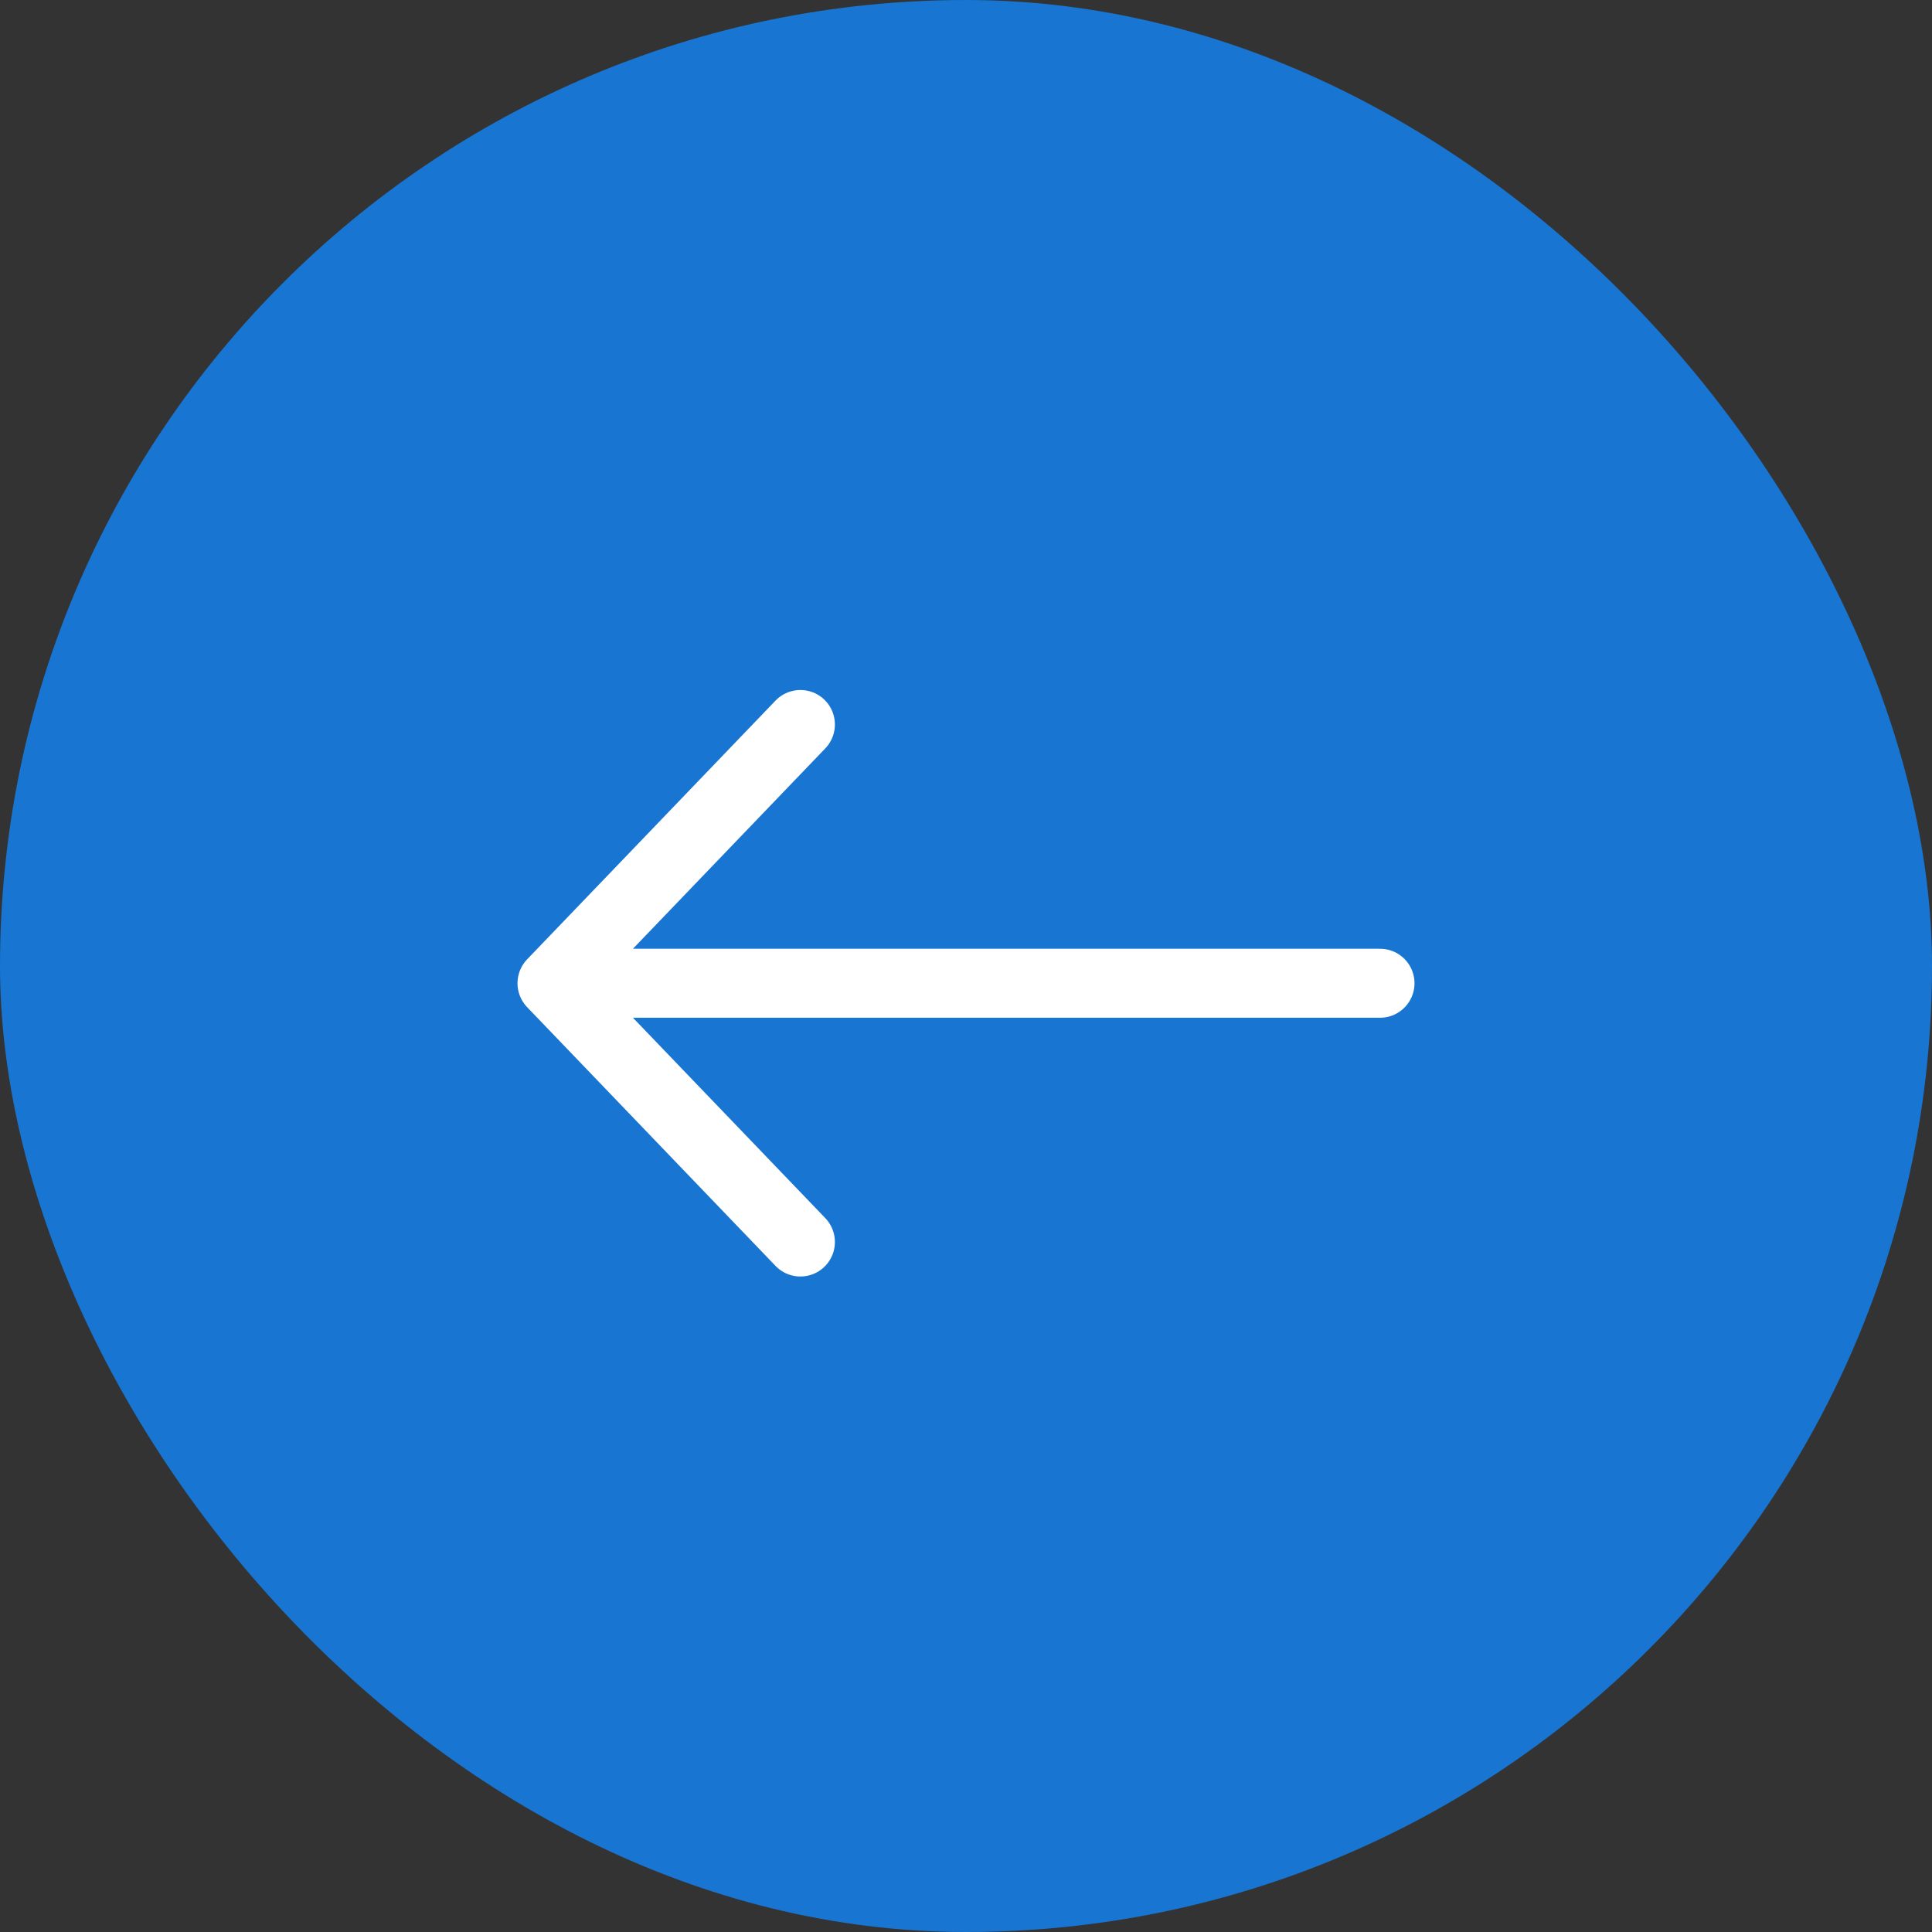
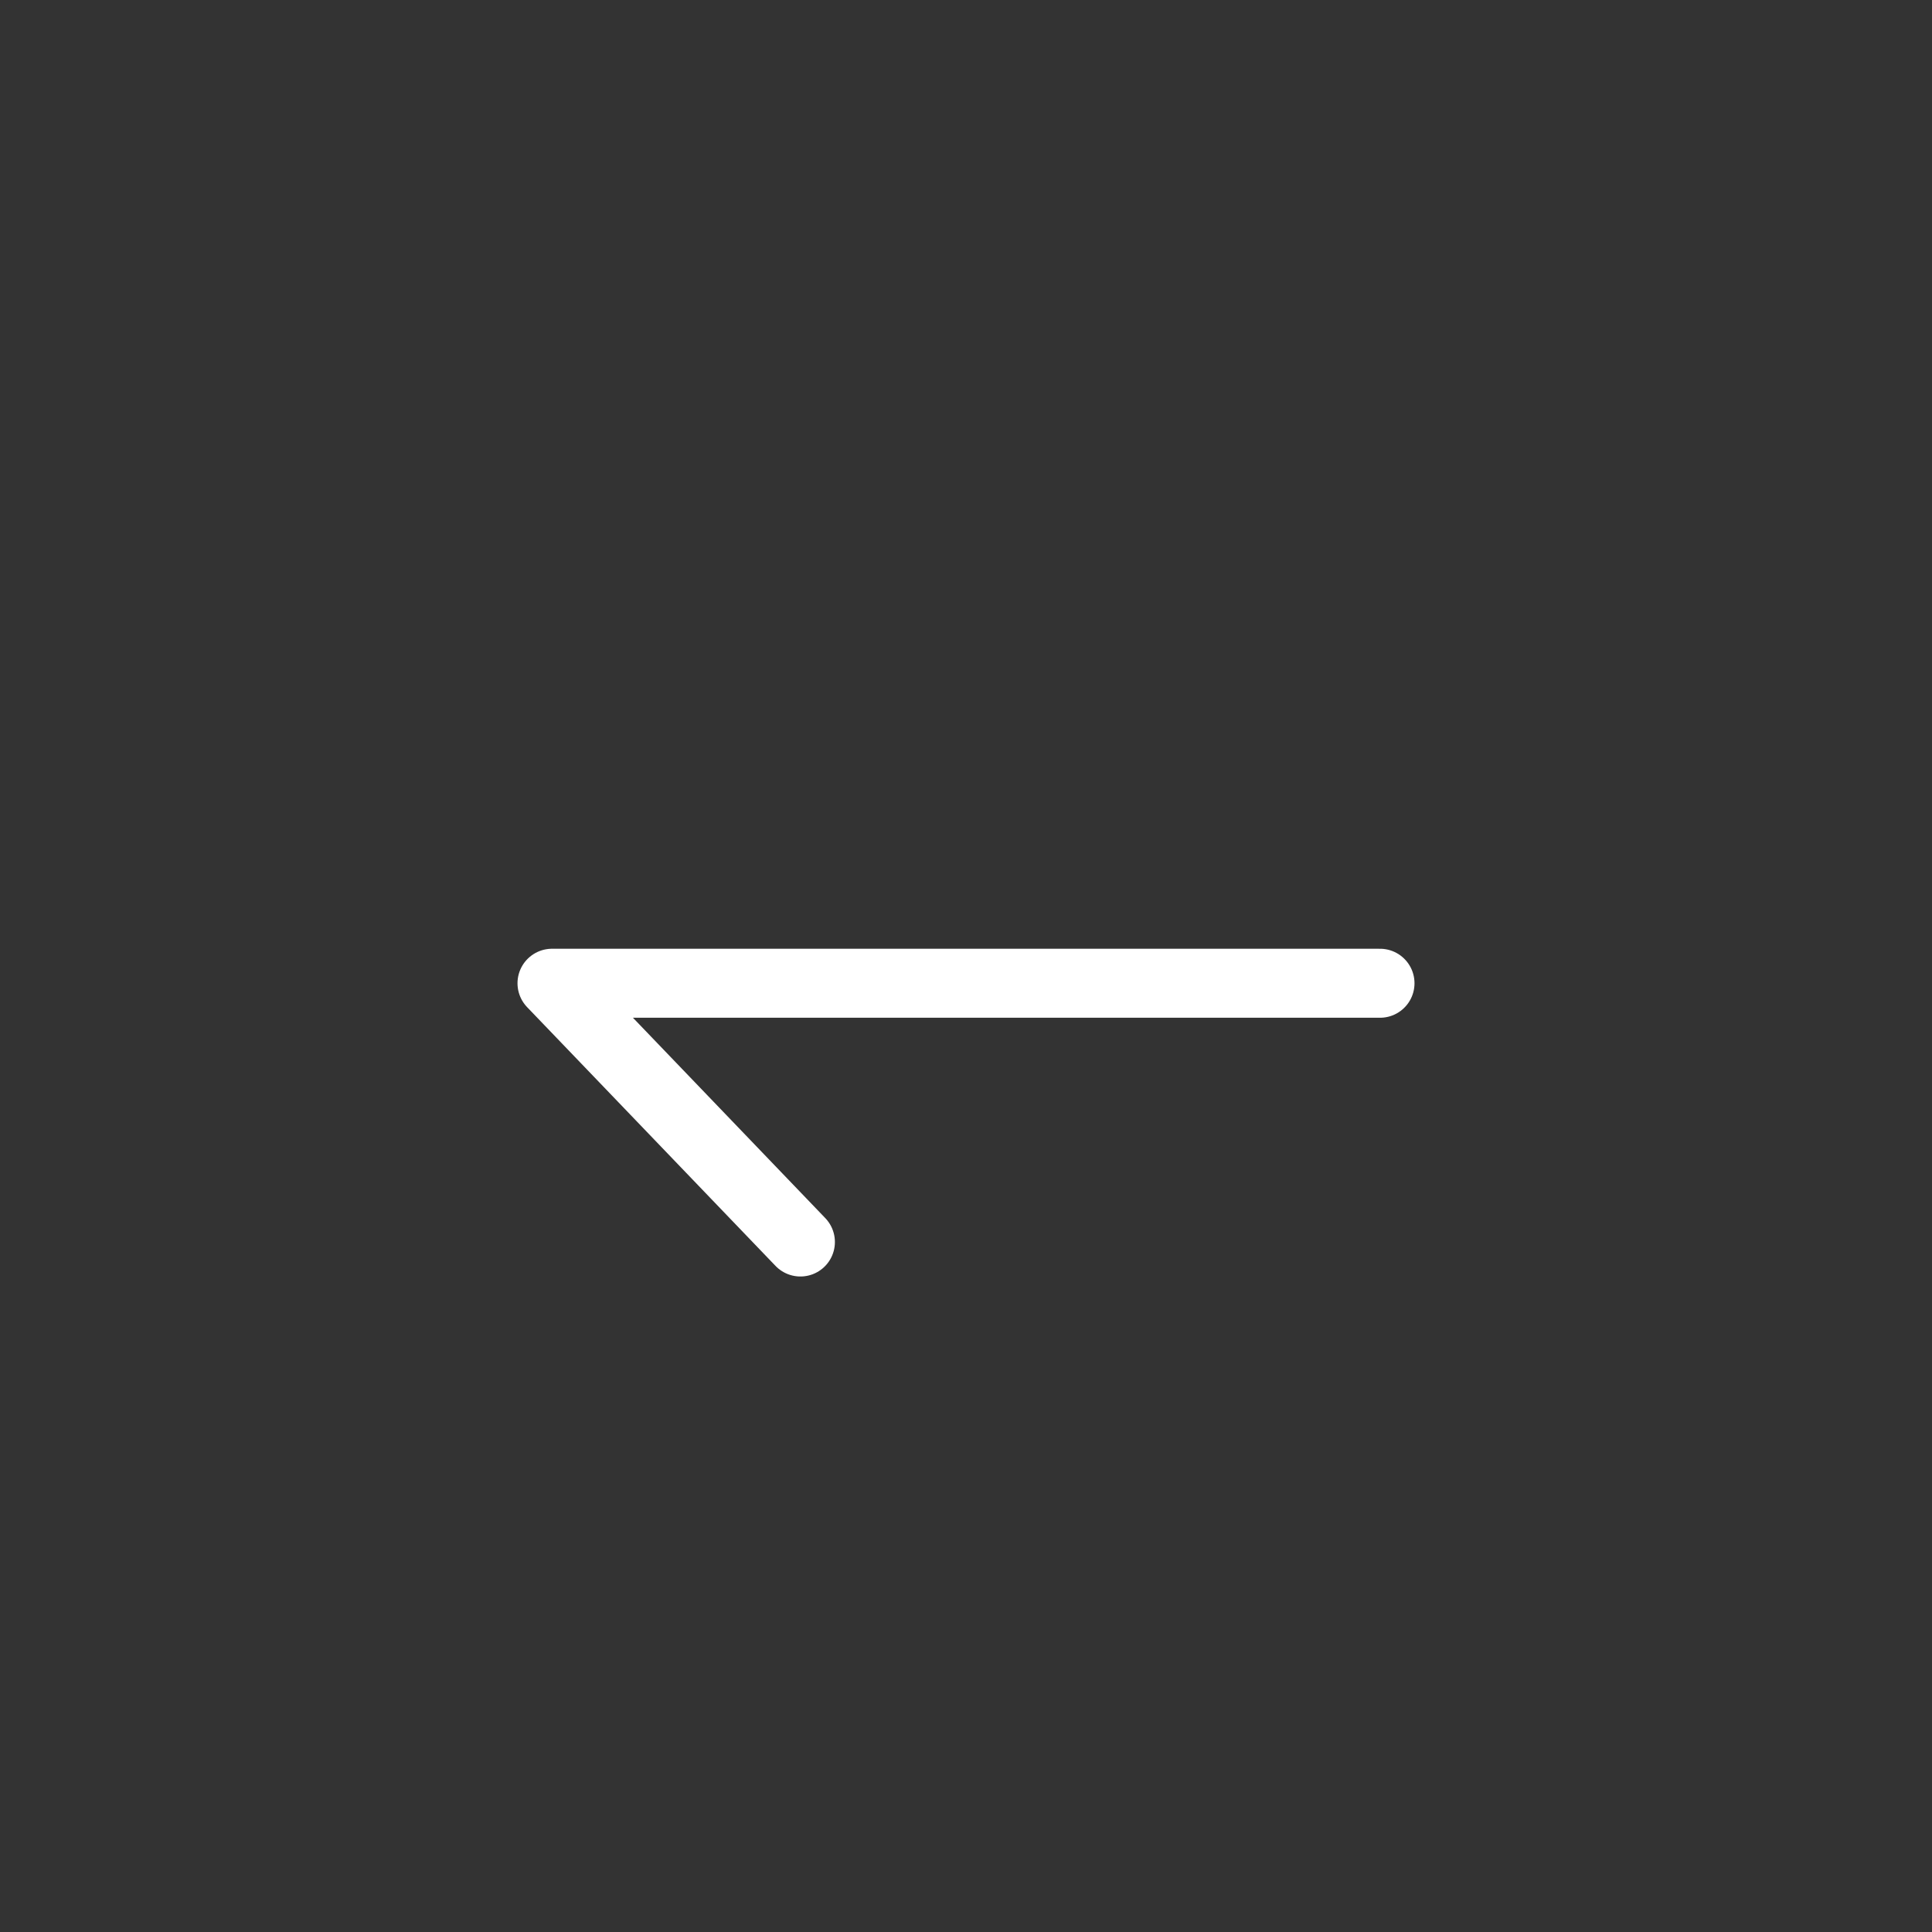
<svg xmlns="http://www.w3.org/2000/svg" width="56" height="56" viewBox="0 0 56 56" fill="none">
  <rect x="0" y="0" width="56" height="56" fill="#333333" stroke="none" />
-   <rect width="56" height="56" rx="28" fill="#1875D2" />
-   <path d="M40 28.5H16M16 28.5L23.2 21M16 28.5L23.2 36" stroke="white" stroke-width="2" stroke-linecap="round" />
+   <path d="M40 28.5H16M16 28.5M16 28.5L23.2 36" stroke="white" stroke-width="2" stroke-linecap="round" />
</svg>